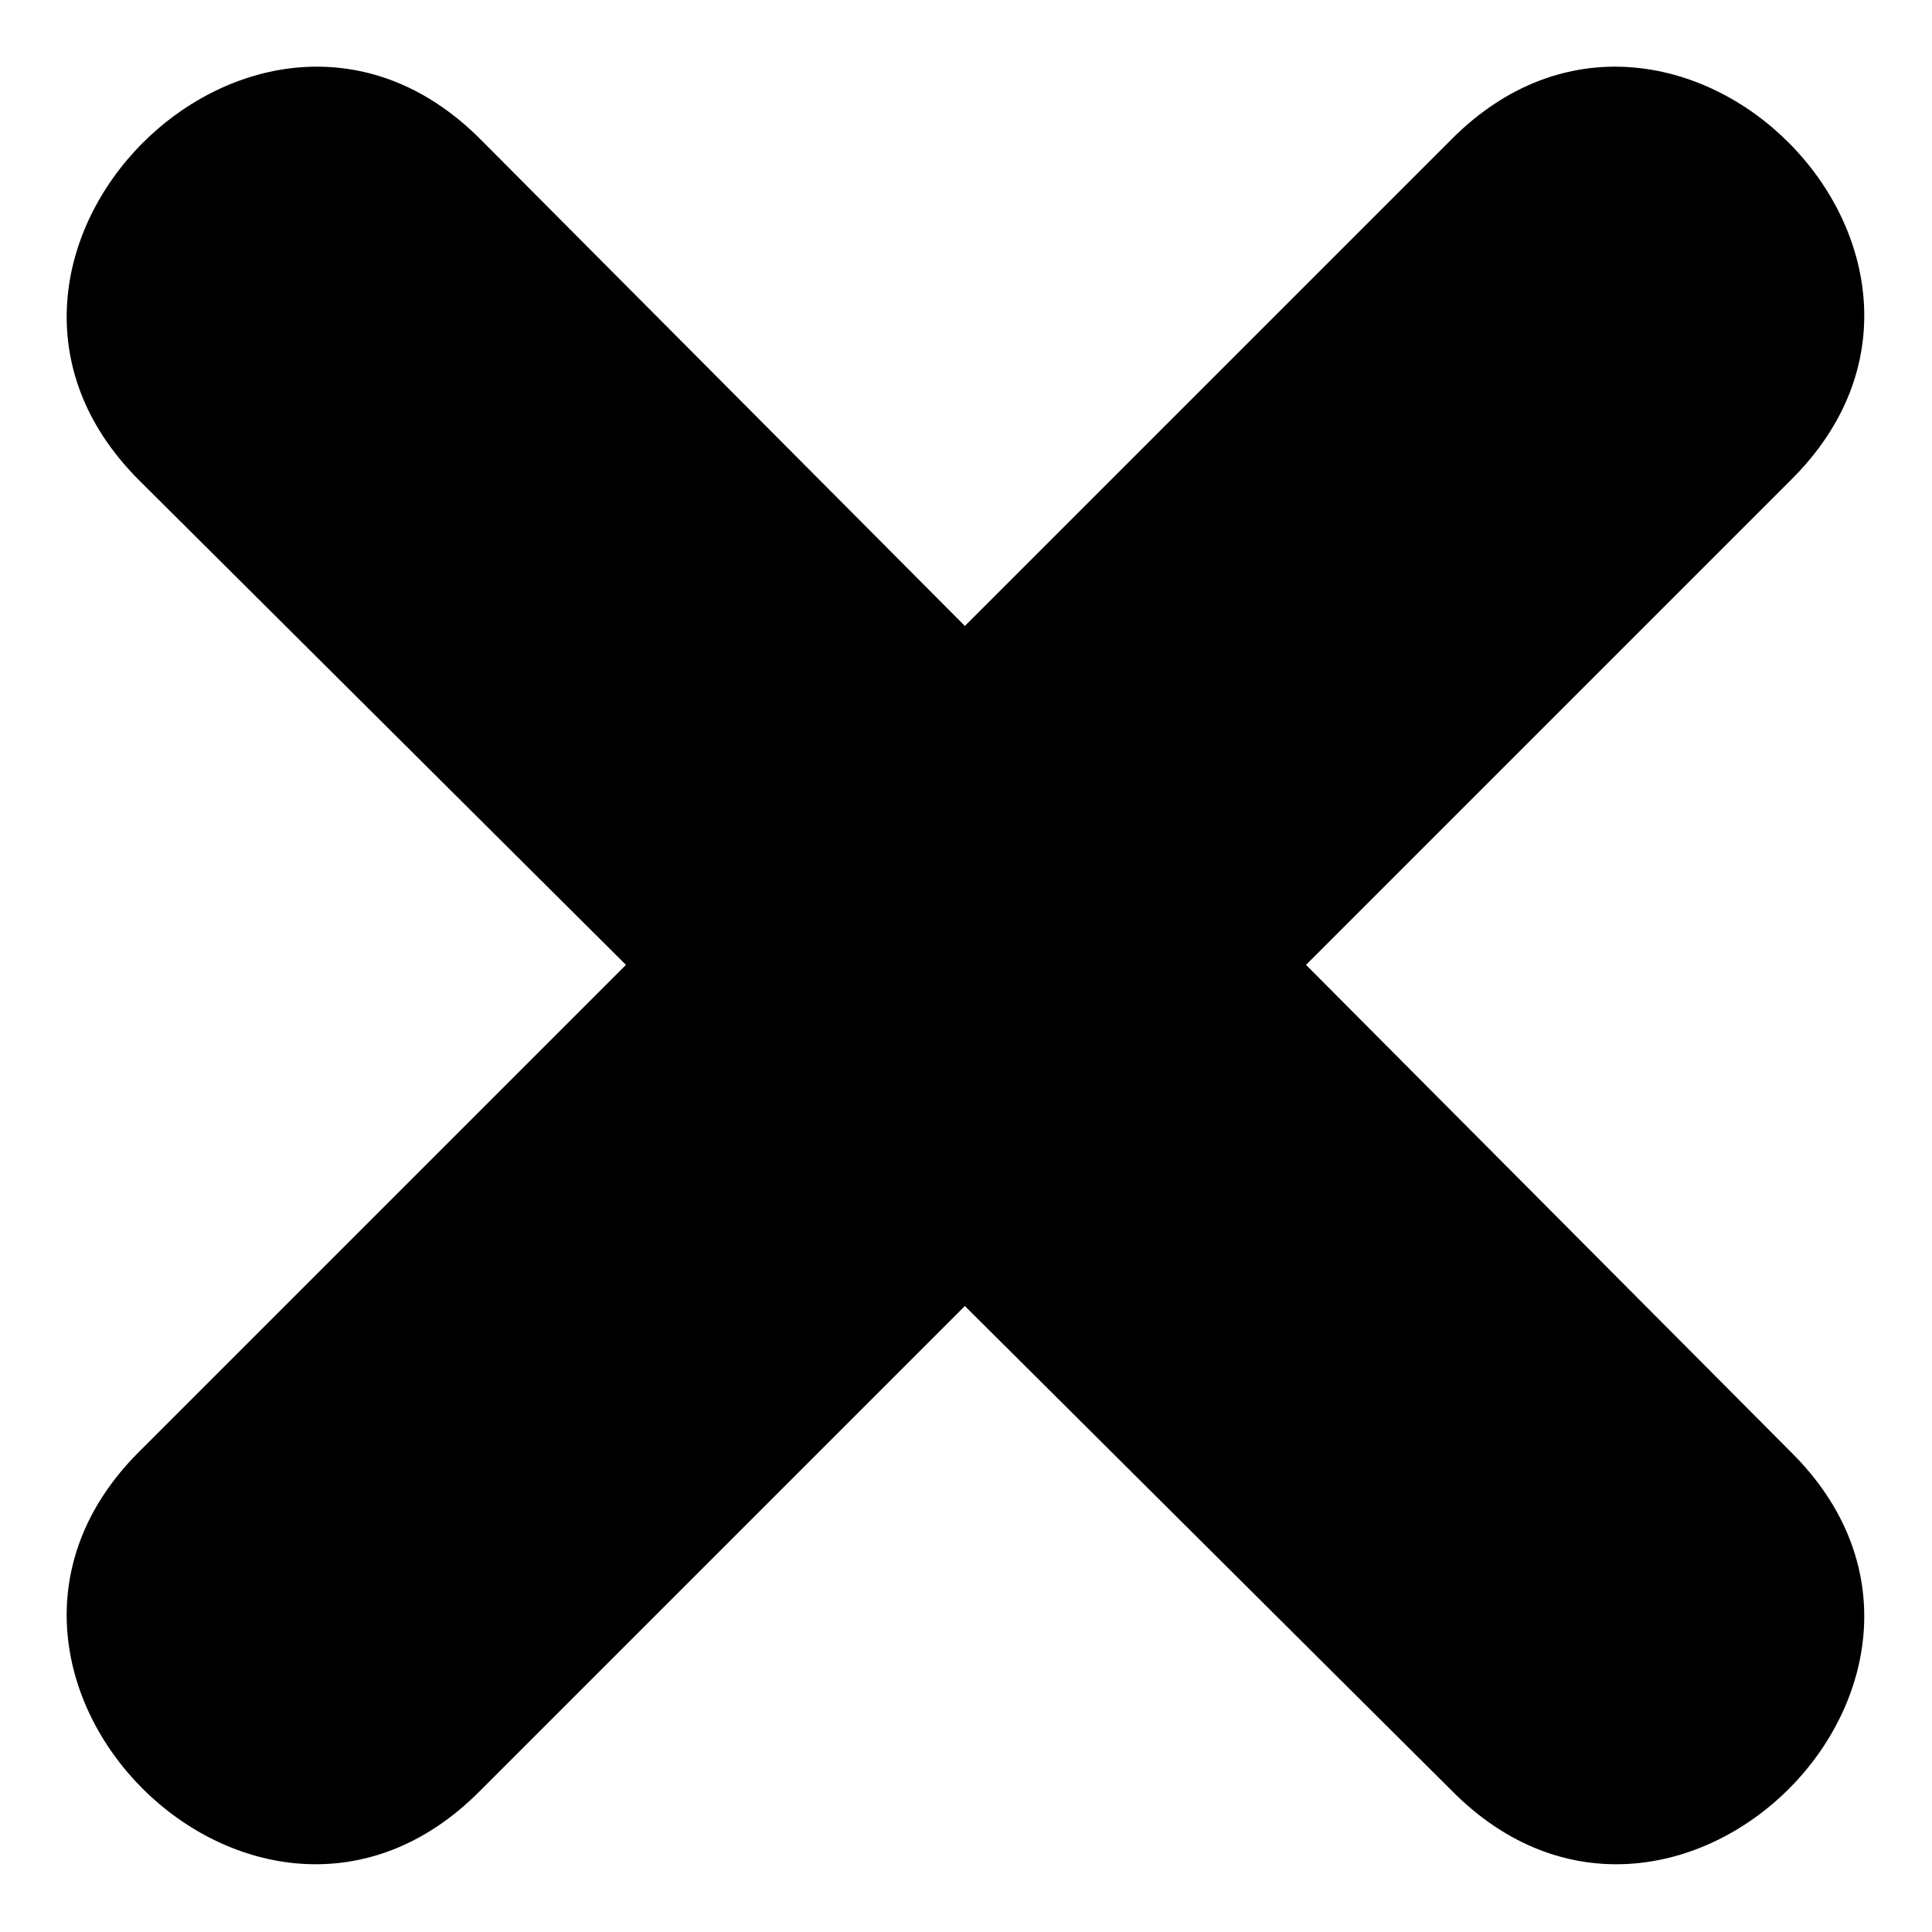
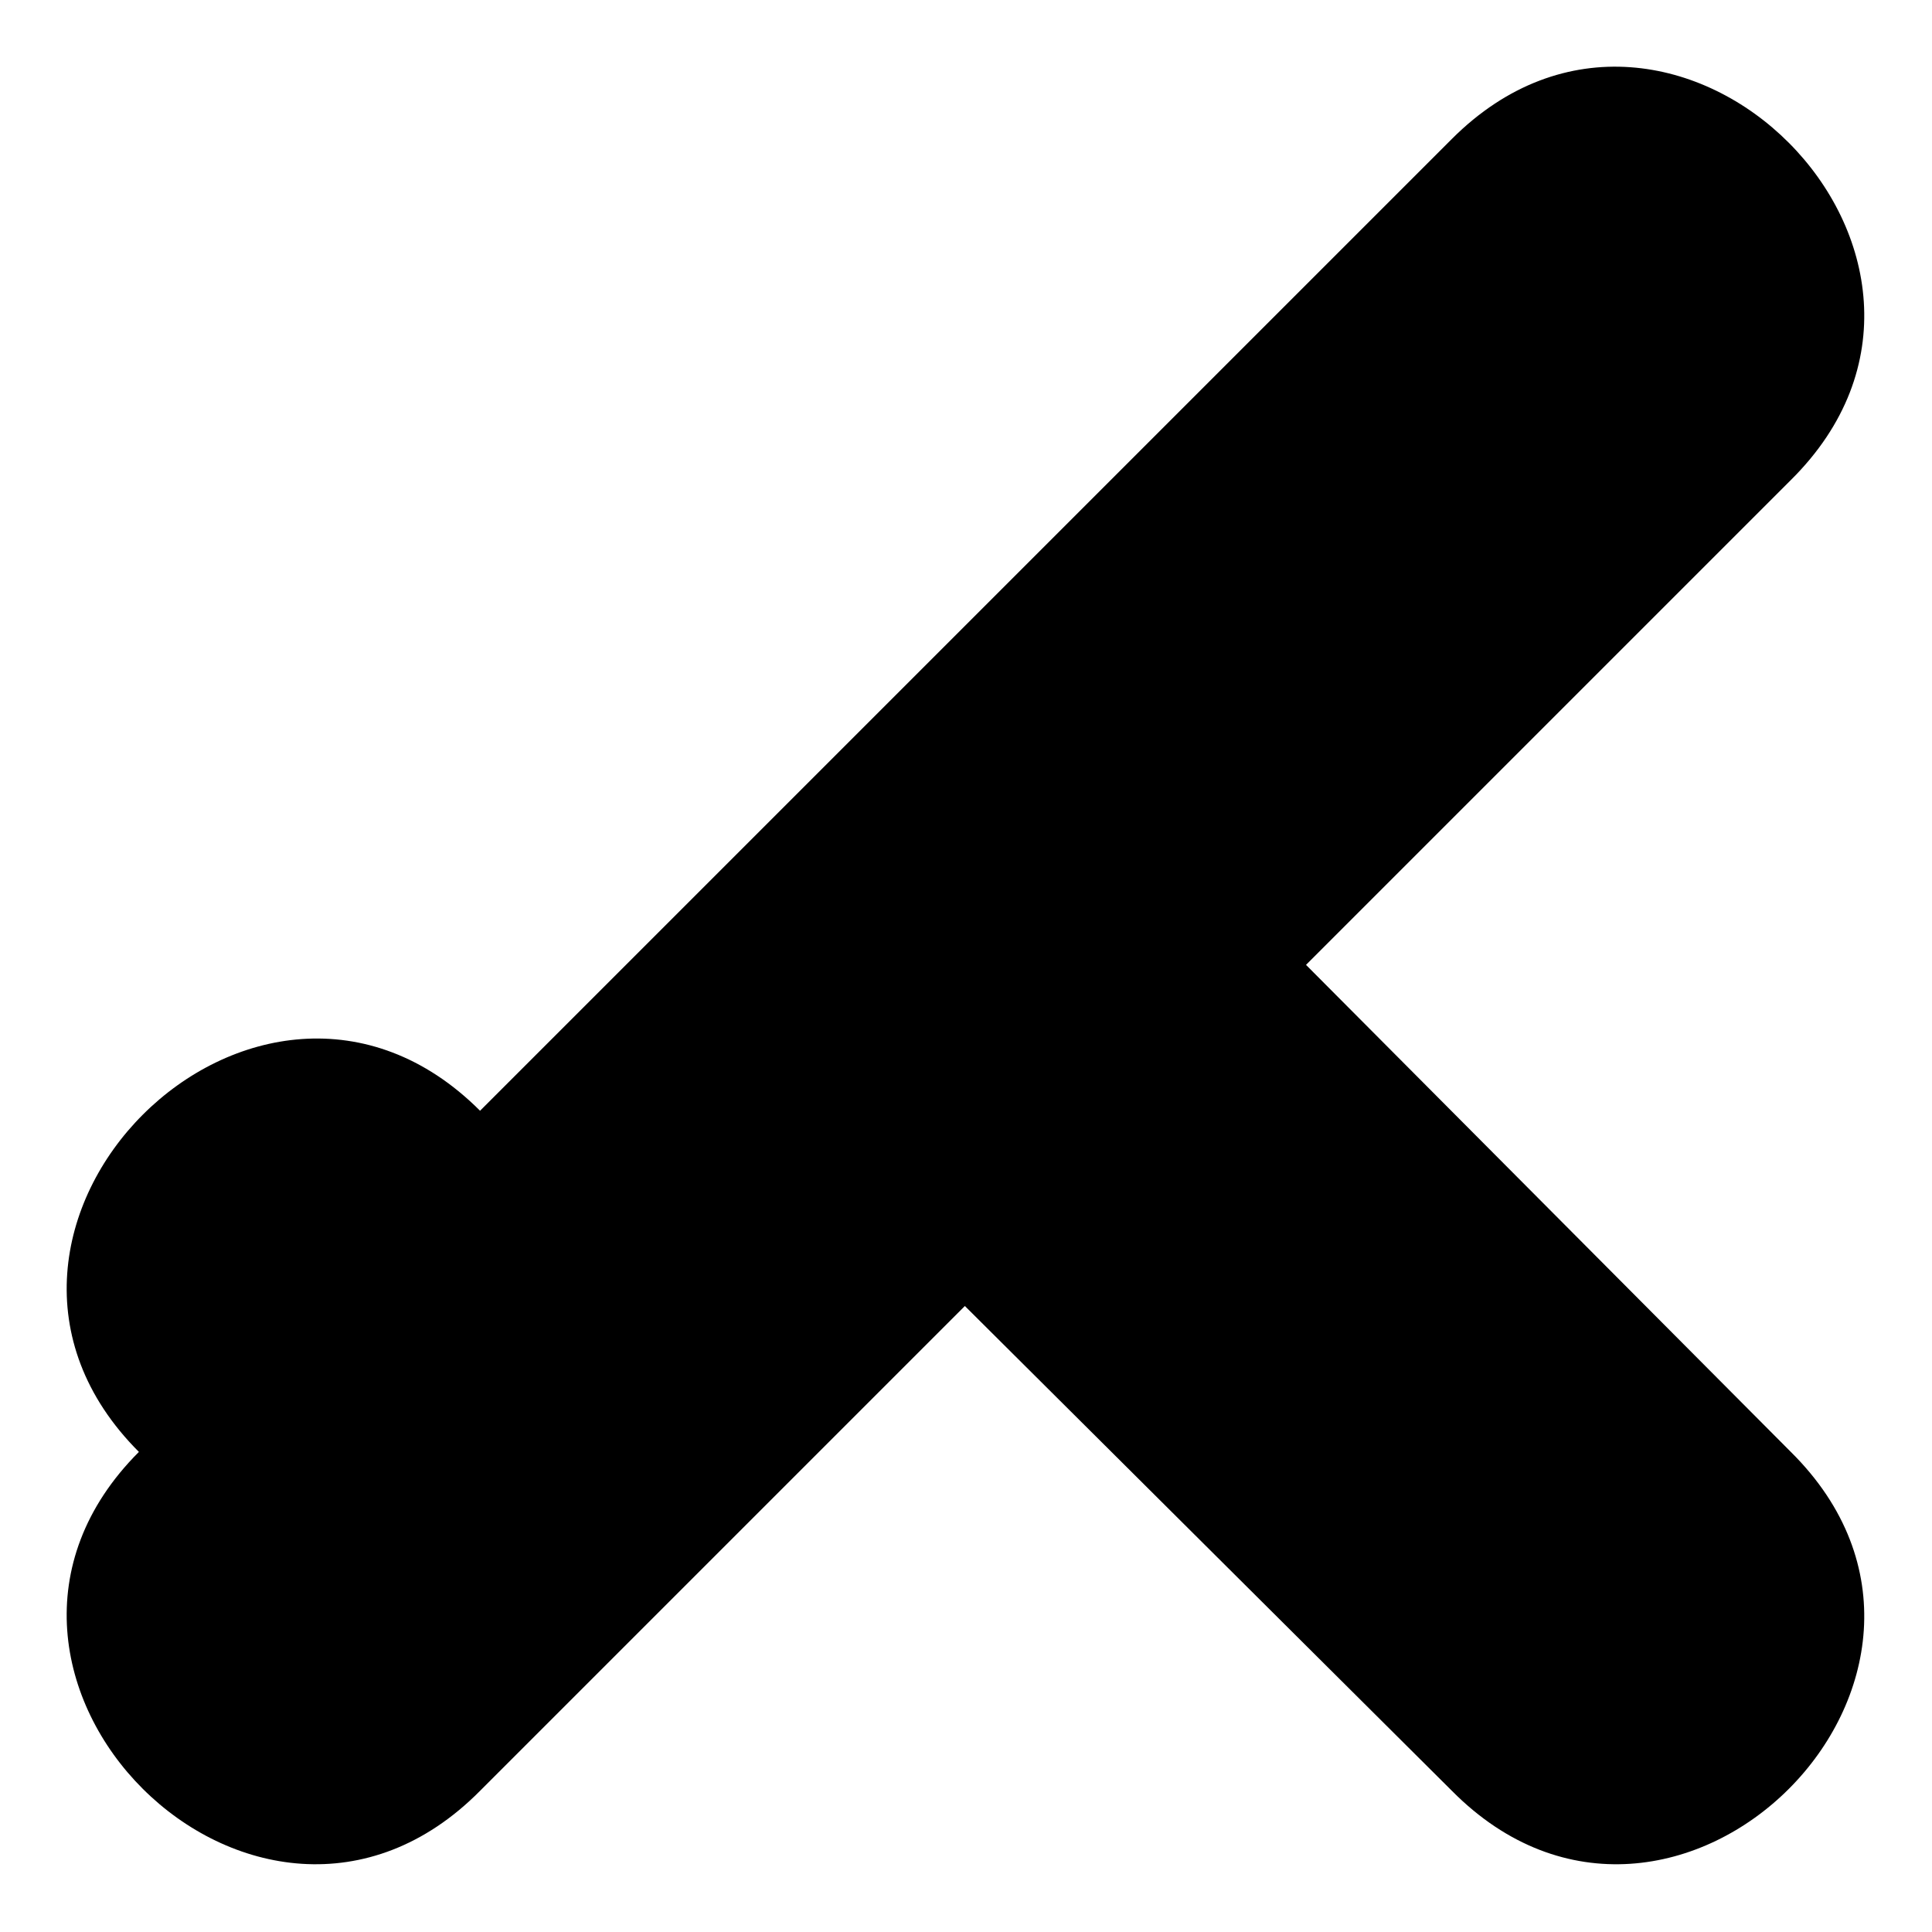
<svg xmlns="http://www.w3.org/2000/svg" fill="#000000" width="800px" height="800px" version="1.1" viewBox="144 144 512 512">
-   <path d="m399.7 309.88 129.07-129.07c58.887-58.887 149.3 31.523 89.816 90.41l-128.48 128.48 128.48 129.07c59.48 58.887-30.93 149.3-89.816 89.816l-129.07-128.48-128.48 128.48c-58.887 59.48-149.3-30.93-90.41-89.816l129.07-129.07-129.07-128.48c-58.887-58.887 31.523-149.3 90.41-90.41z" fill-rule="evenodd" />
+   <path d="m399.7 309.88 129.07-129.07c58.887-58.887 149.3 31.523 89.816 90.41l-128.48 128.48 128.48 129.07c59.48 58.887-30.93 149.3-89.816 89.816l-129.07-128.48-128.48 128.48c-58.887 59.48-149.3-30.93-90.41-89.816c-58.887-58.887 31.523-149.3 90.41-90.41z" fill-rule="evenodd" />
</svg>